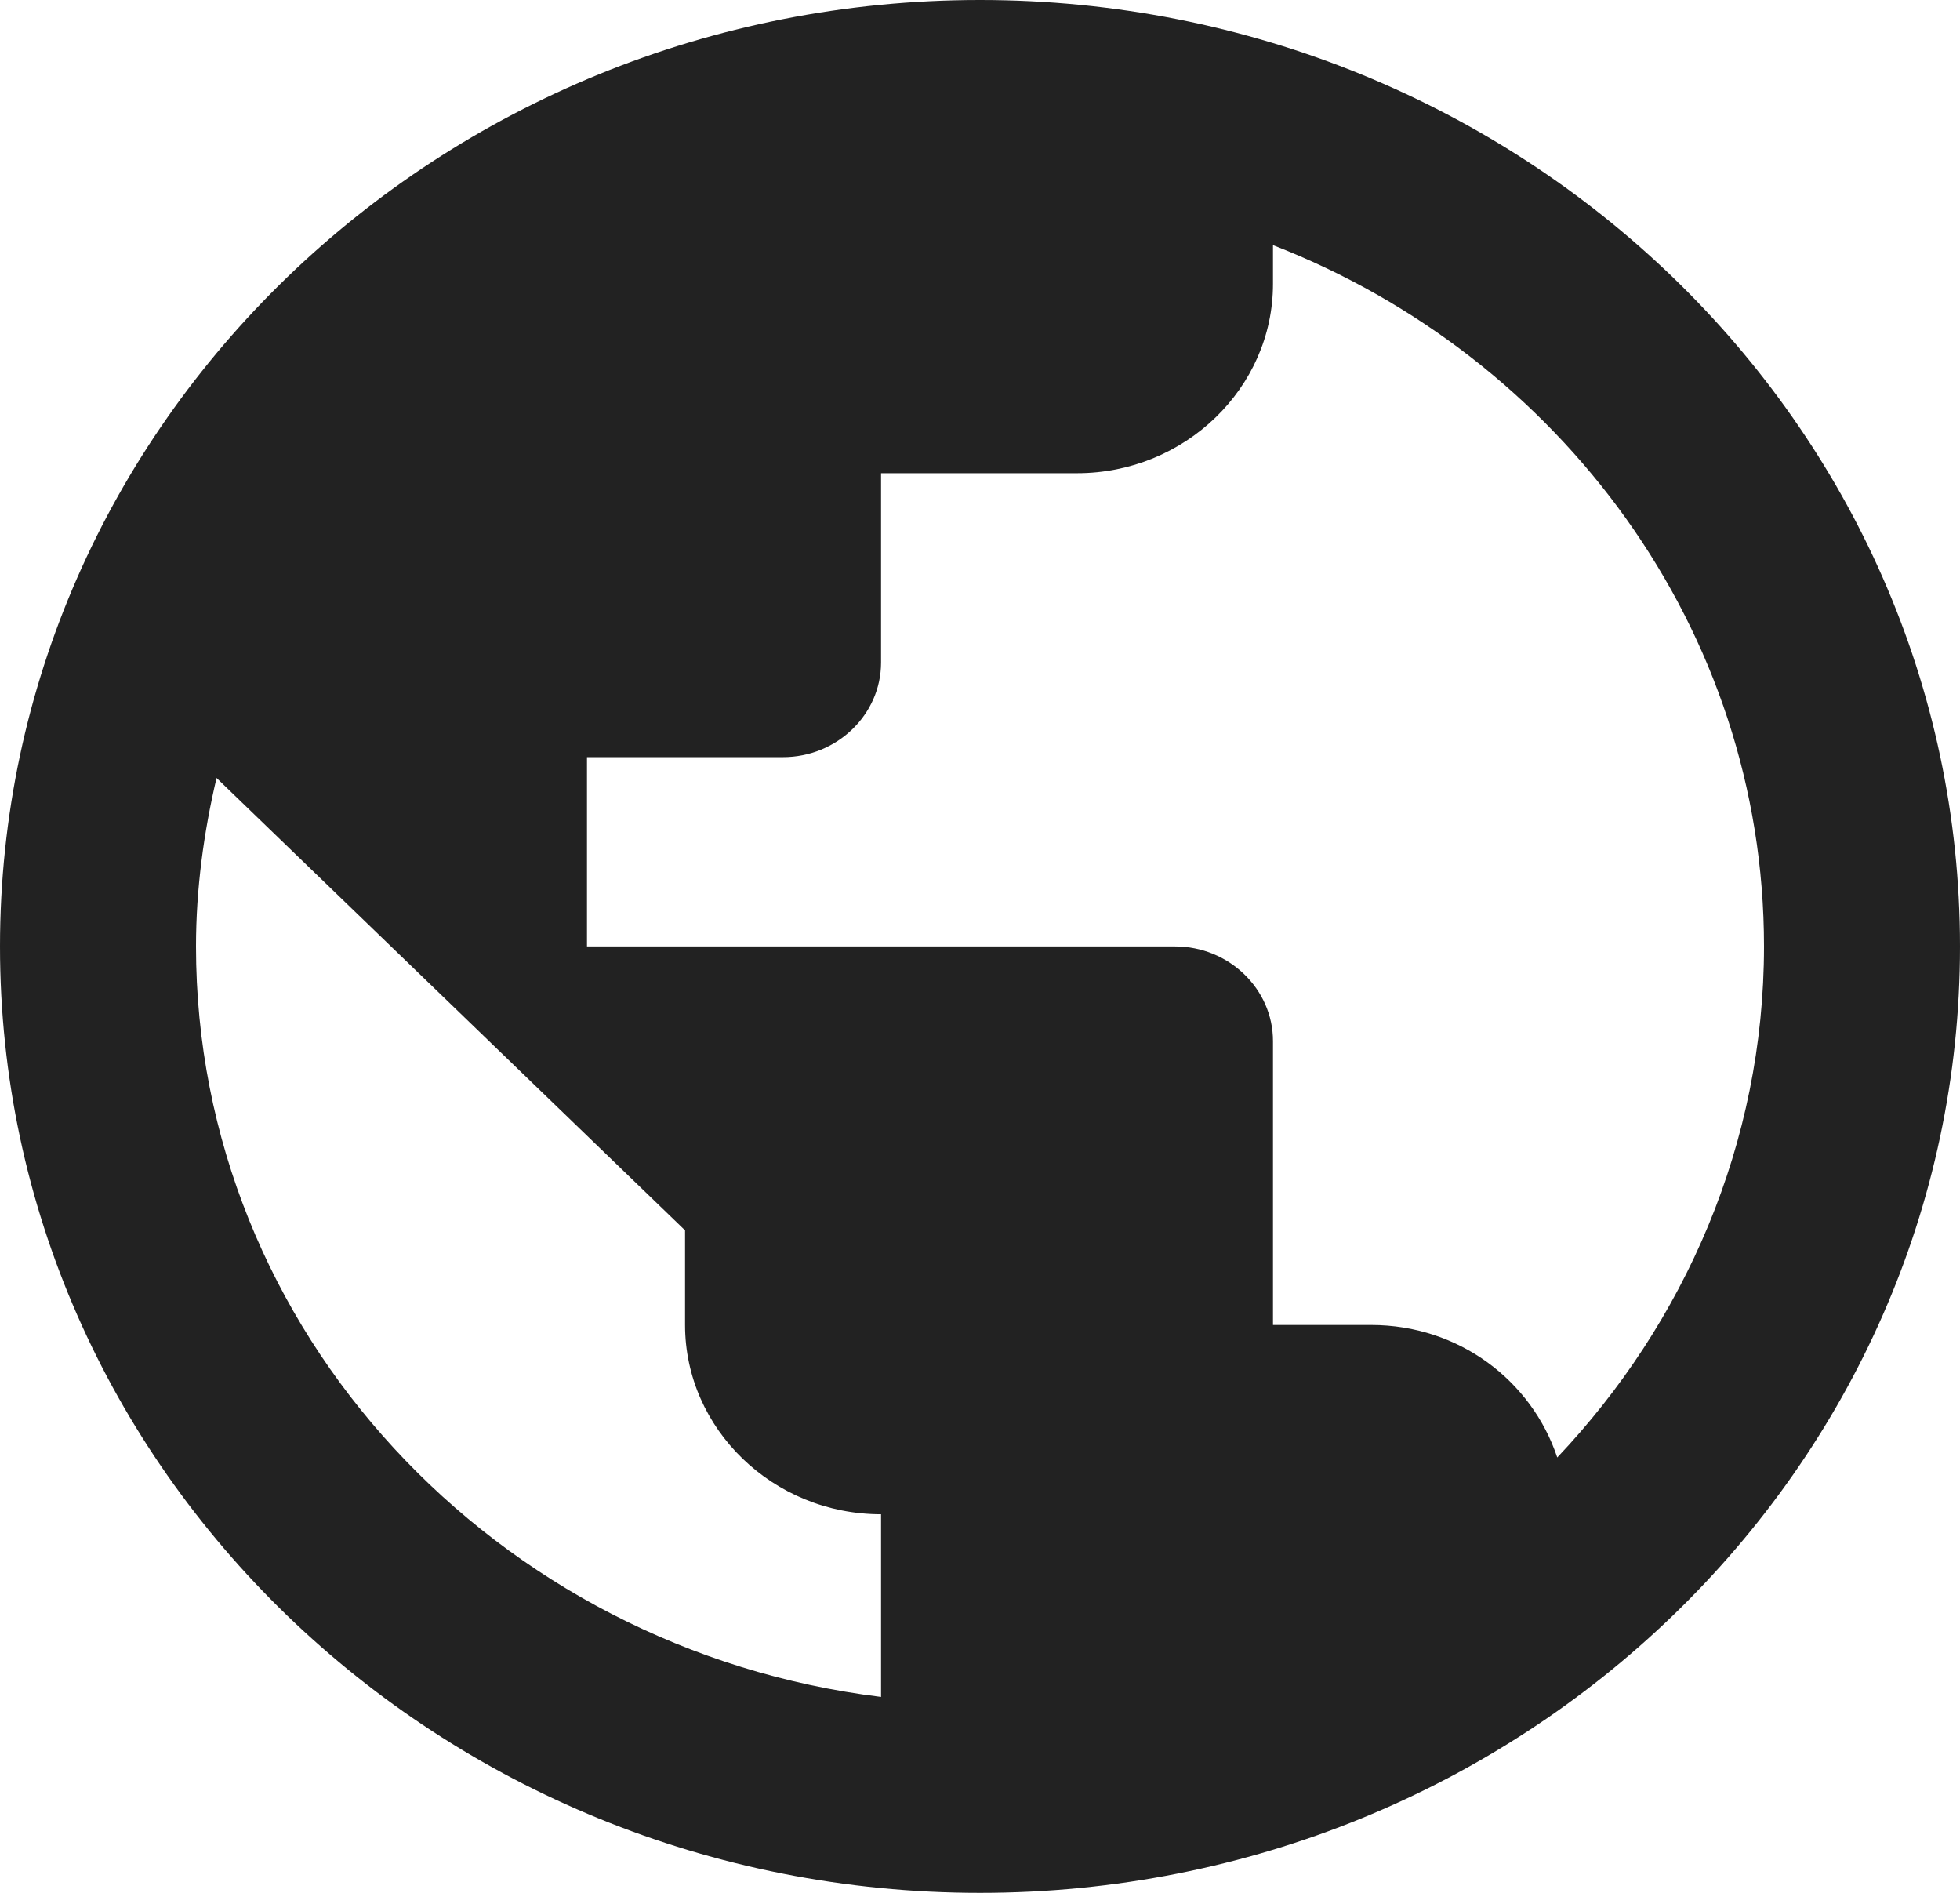
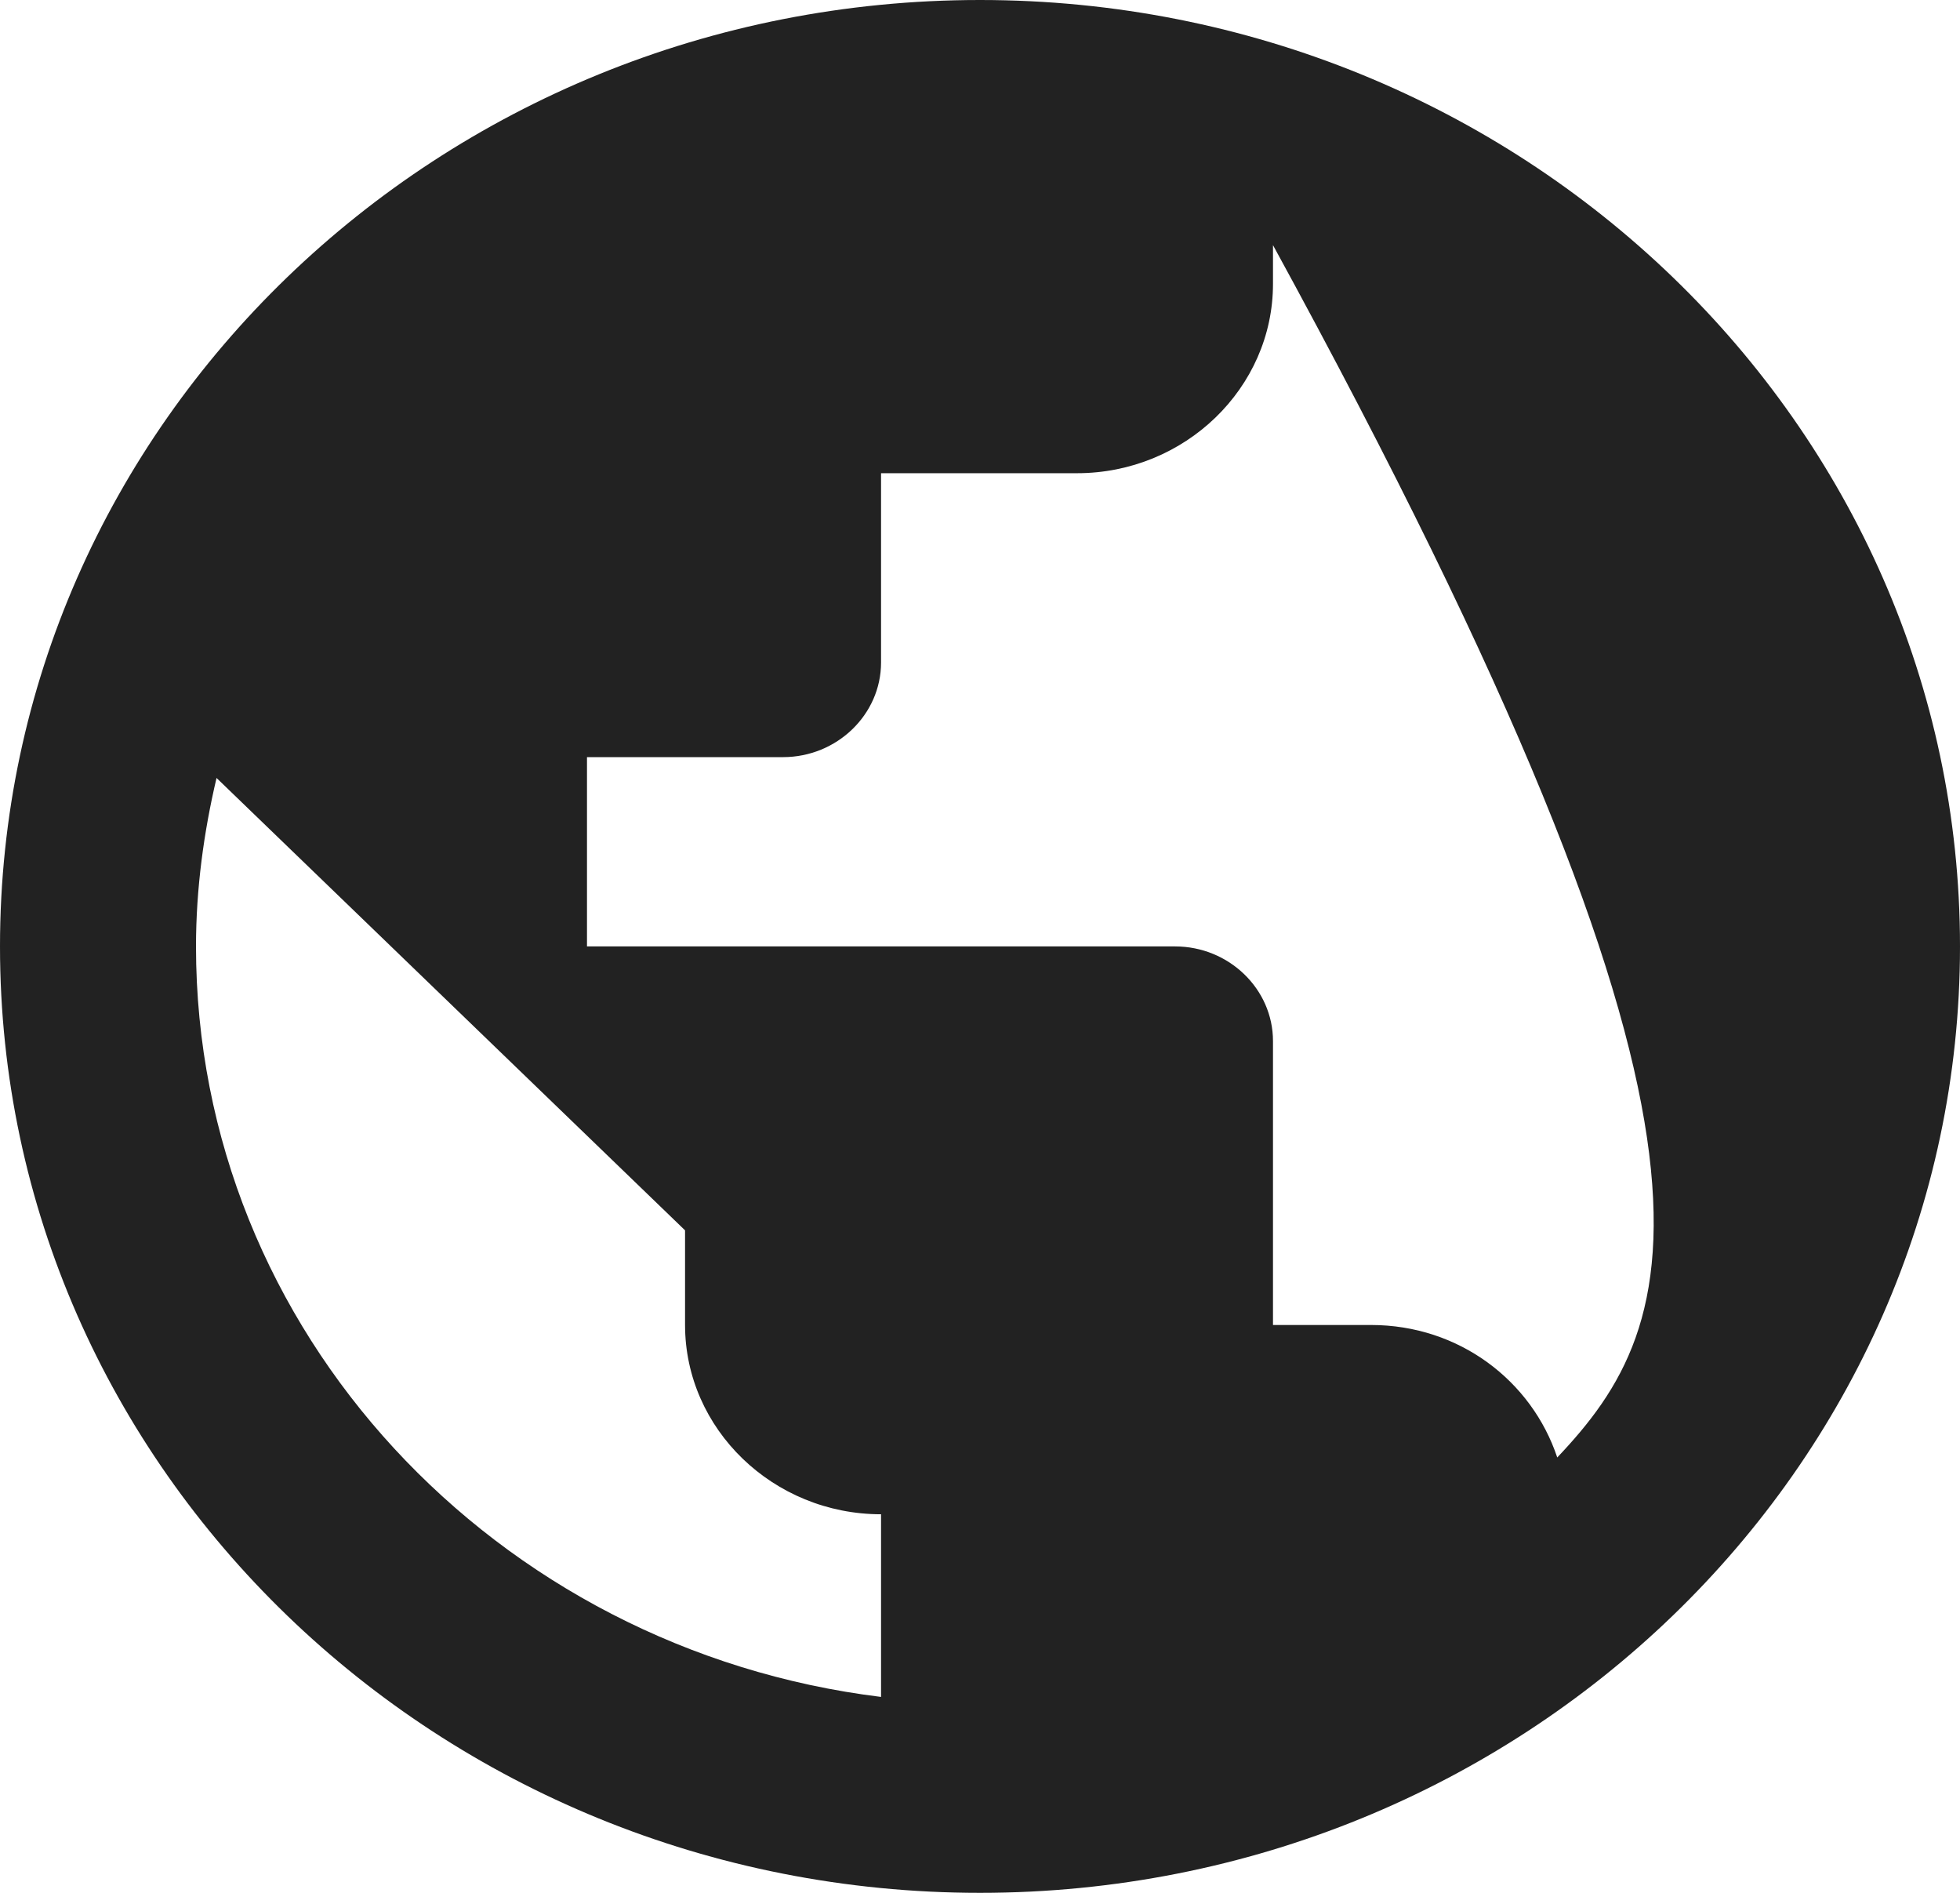
<svg xmlns="http://www.w3.org/2000/svg" width="29" height="28" viewBox="0 0 29 28" fill="none">
-   <path id="Vector" d="M14.5 0C6.496 0 0 6.272 0 14C0 21.728 6.496 28 14.5 28C22.504 28 29 21.728 29 14C29 6.272 22.504 0 14.5 0ZM2.9 14C2.9 13.146 3.016 12.306 3.204 11.508L10.136 18.2V19.6C10.136 21.14 11.441 22.4 13.036 22.4V25.102C7.337 24.402 2.9 19.698 2.9 14ZM23.041 21.56C22.663 20.426 21.59 19.6 20.285 19.6H18.835V15.4C18.835 14.63 18.183 14 17.386 14H8.685V11.2H11.585C12.383 11.2 13.036 10.57 13.036 9.8V7H15.935C17.53 7 18.835 5.74 18.835 4.2V3.626C23.084 5.278 26.1 9.31 26.1 14C26.1 16.912 24.925 19.572 23.041 21.56Z" fill="#222222" />
+   <path id="Vector" d="M14.5 0C6.496 0 0 6.272 0 14C0 21.728 6.496 28 14.5 28C22.504 28 29 21.728 29 14C29 6.272 22.504 0 14.5 0ZM2.9 14C2.9 13.146 3.016 12.306 3.204 11.508L10.136 18.2V19.6C10.136 21.14 11.441 22.4 13.036 22.4V25.102C7.337 24.402 2.9 19.698 2.9 14ZM23.041 21.56C22.663 20.426 21.59 19.6 20.285 19.6H18.835V15.4C18.835 14.63 18.183 14 17.386 14H8.685V11.2H11.585C12.383 11.2 13.036 10.57 13.036 9.8V7H15.935C17.53 7 18.835 5.74 18.835 4.2V3.626C26.1 16.912 24.925 19.572 23.041 21.56Z" fill="#222222" />
</svg>